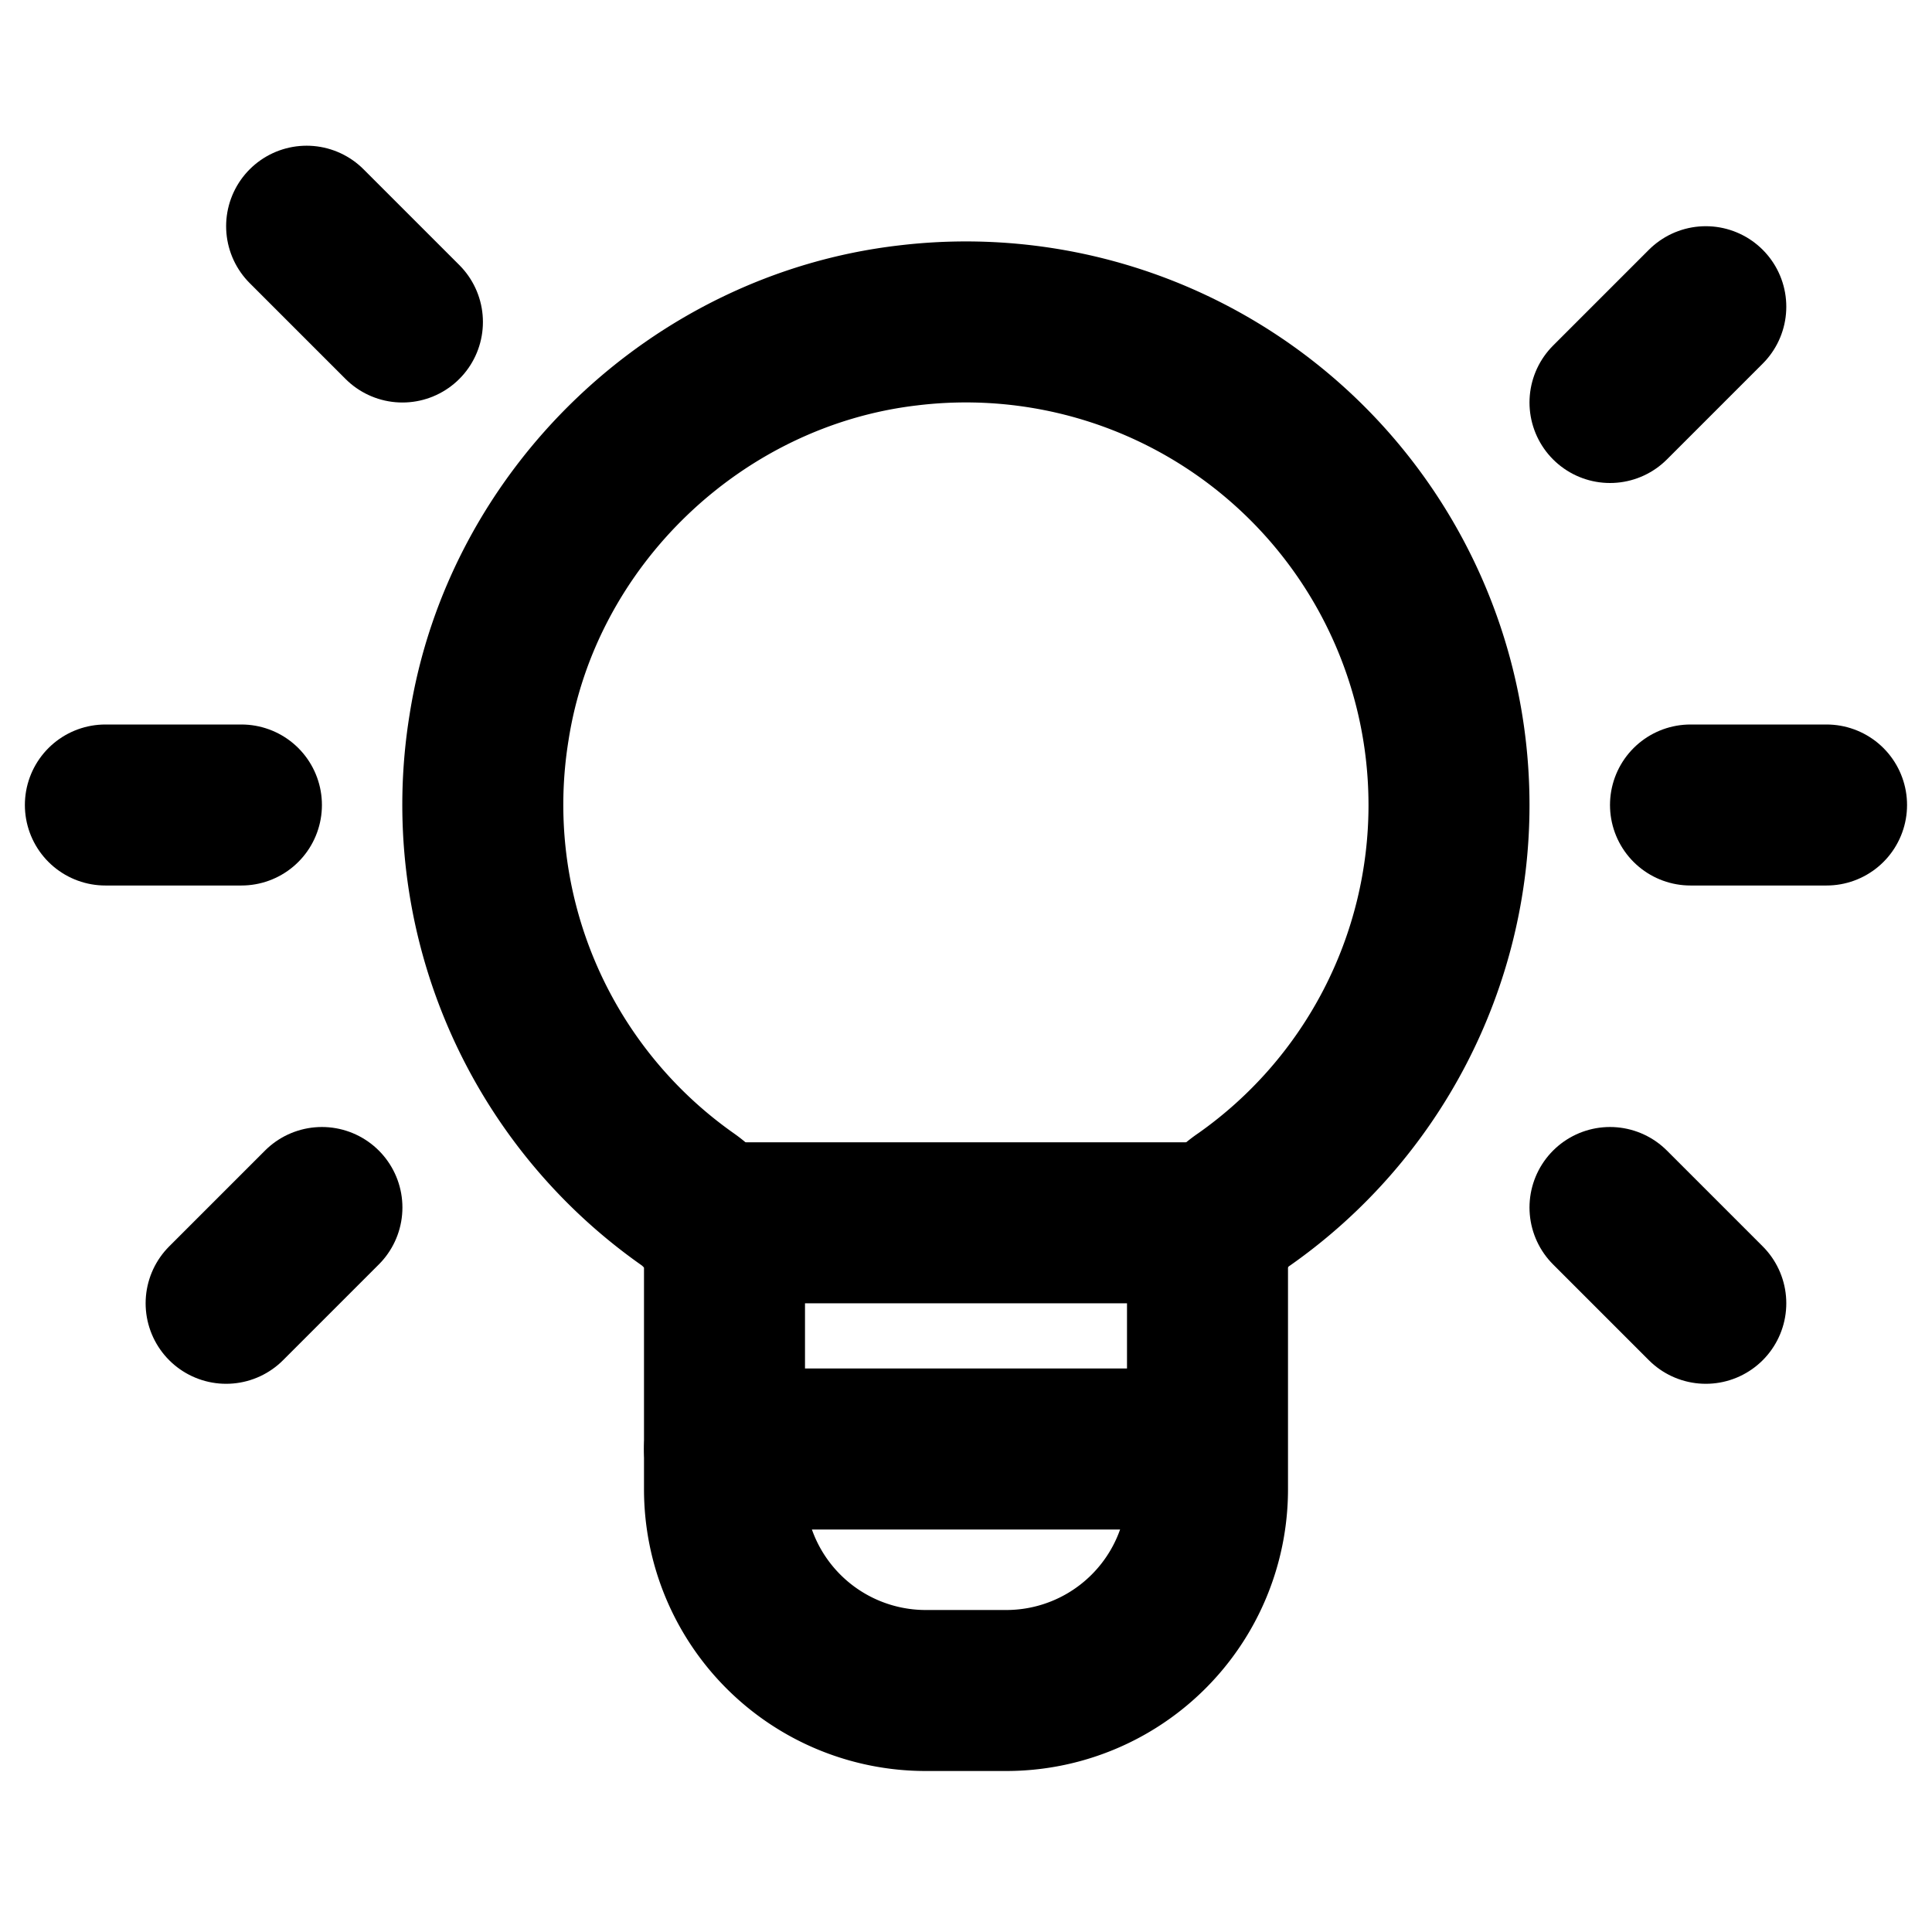
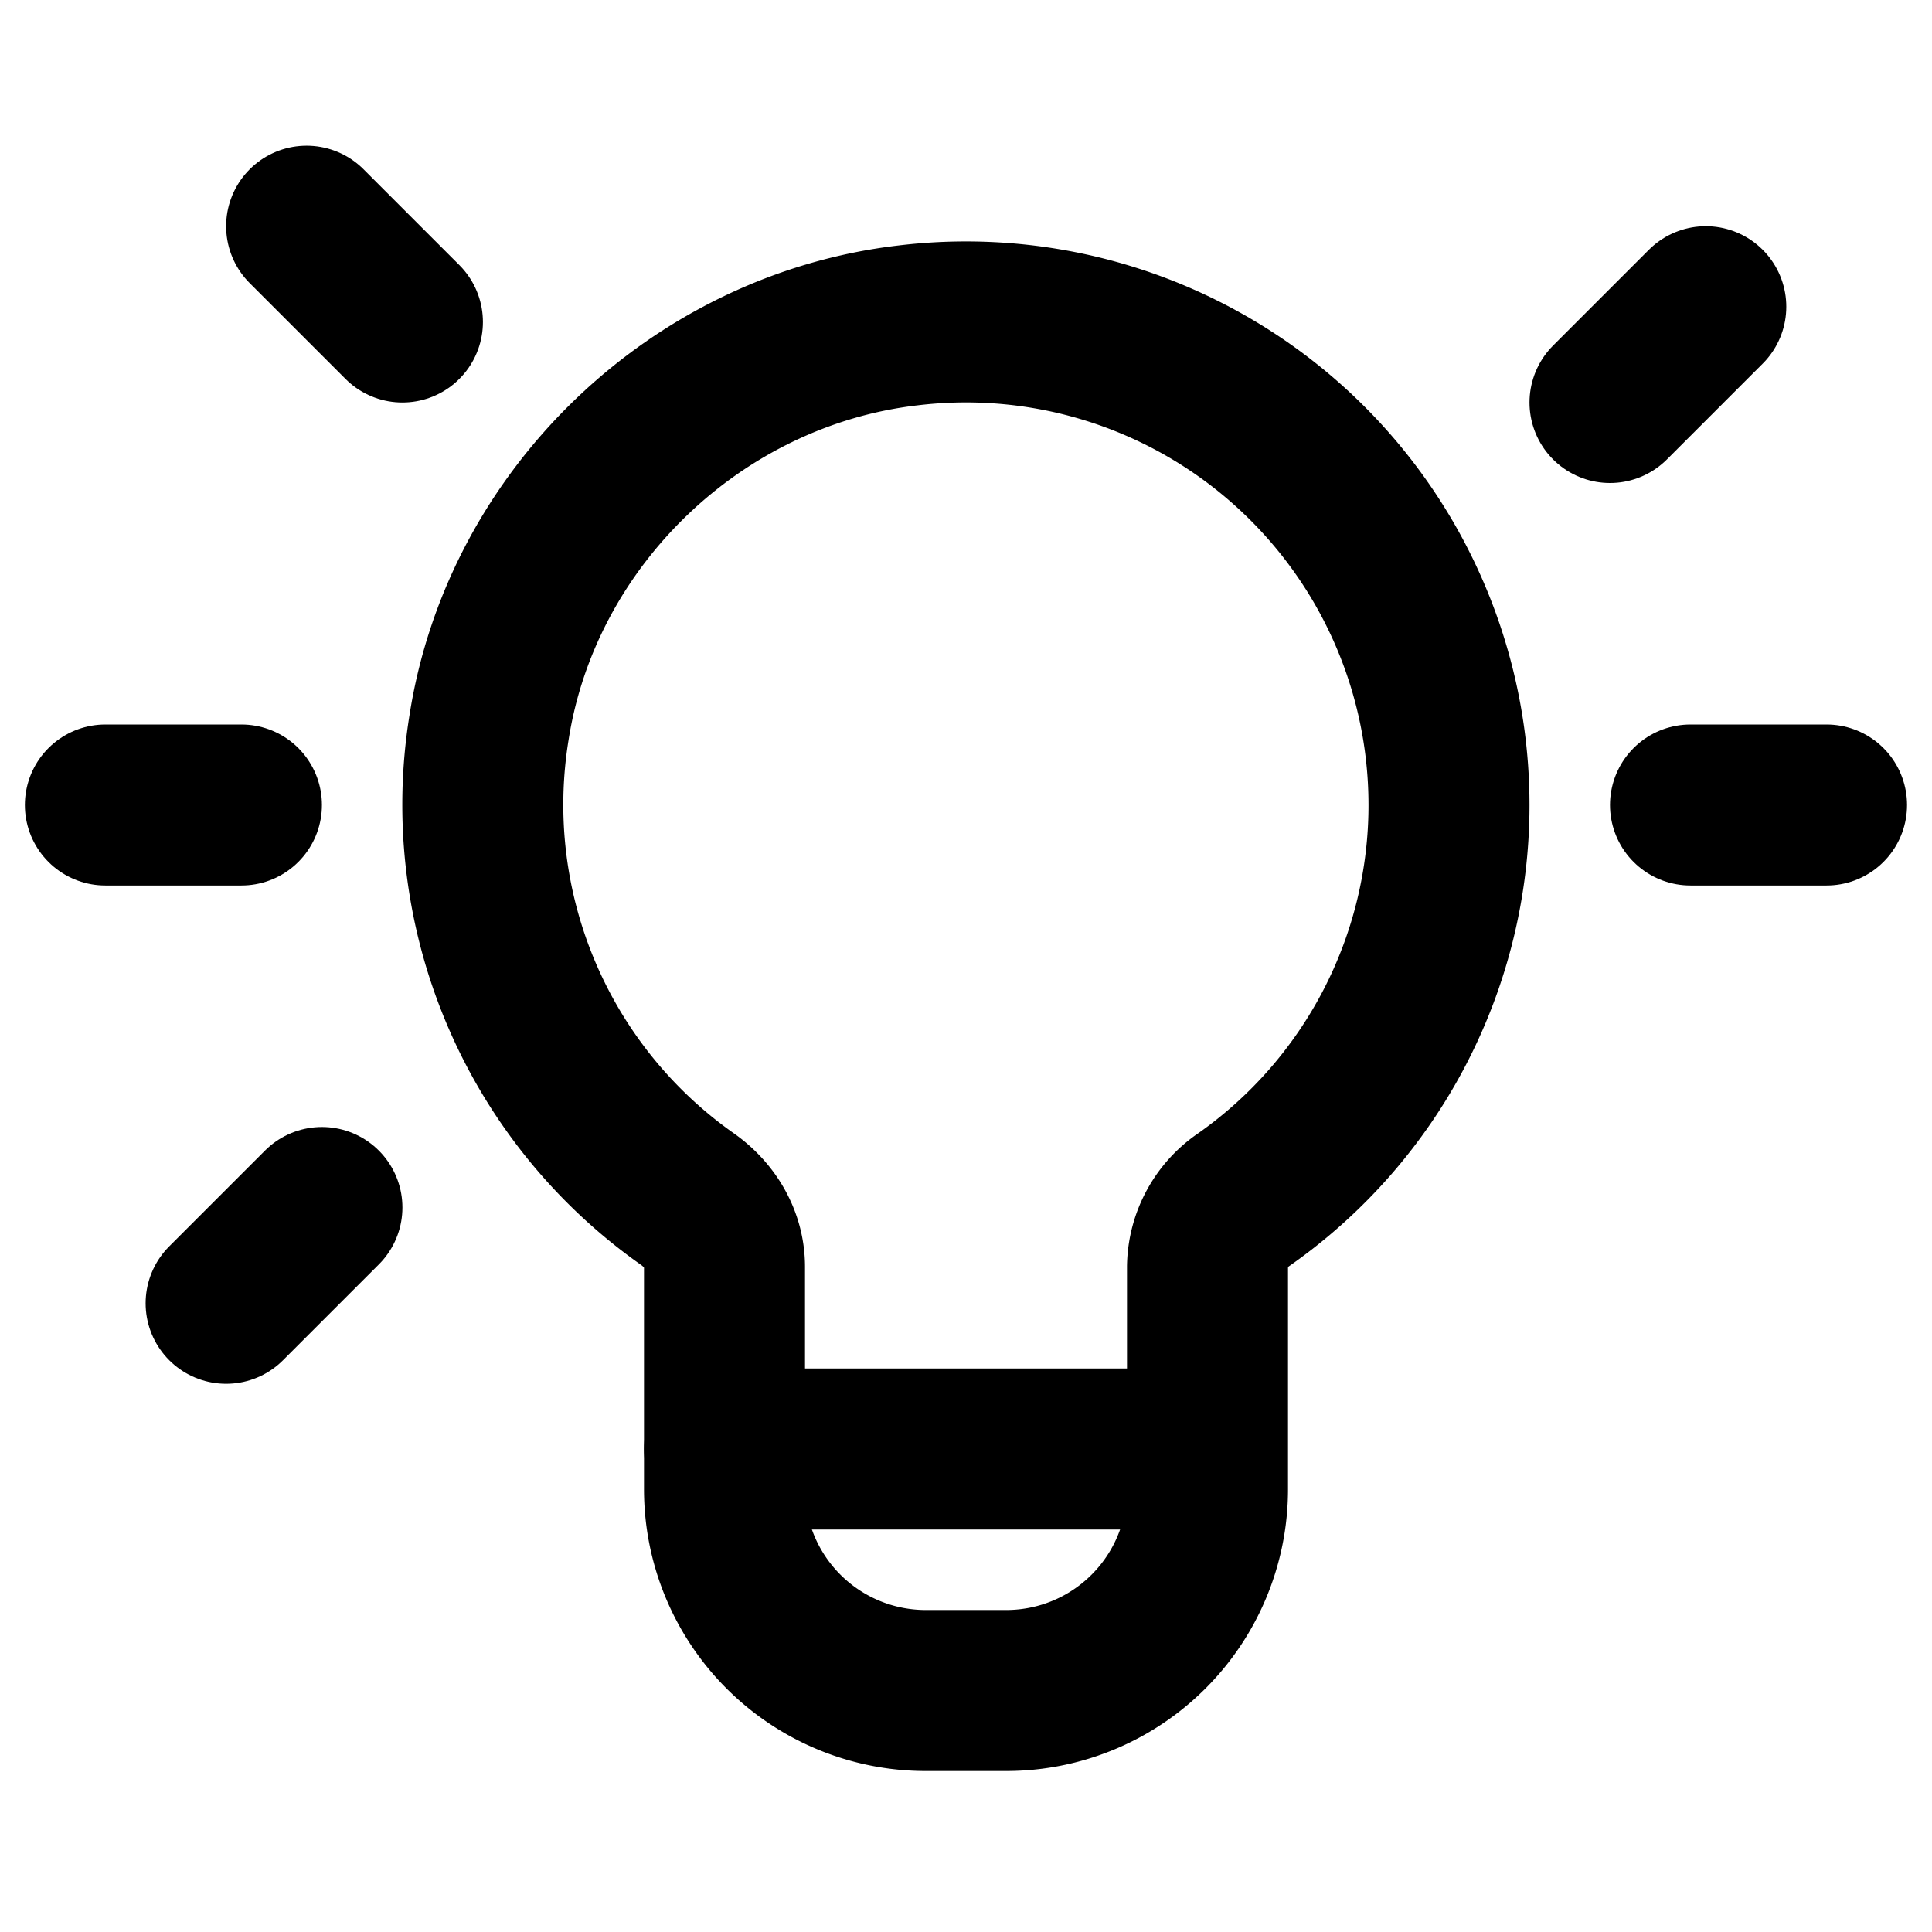
<svg xmlns="http://www.w3.org/2000/svg" width="24" height="24" viewBox="0 0 24 24" fill="none">
-   <path d="M15 15.19H9" stroke="#000" stroke-width="2" stroke-linecap="round" stroke-linejoin="round" />
  <path clip-rule="evenodd" d="M8.54 14.896a5.99 5.99 0 01-2.465-5.858c.406-2.607 2.579-4.688 5.2-4.995A6.001 6.001 0 0118 10a5.986 5.986 0 01-2.543 4.898 1.03 1.03 0 00-.457.835V18.5a2.5 2.5 0 01-2.5 2.5h-1A2.5 2.5 0 019 18.5v-2.763c0-.341-.182-.645-.46-.841z" stroke="#000" stroke-width="2" stroke-linecap="round" stroke-linejoin="round" />
-   <path d="M20 5l1.19-1.19M3.999 15l-1.19 1.19M4.999 4l-1.19-1.19M20 15l1.19 1.19M21 10h1.69M1.309 10h1.69M9 18h5.87" stroke="#000" stroke-width="2" stroke-linecap="round" stroke-linejoin="round" />
+   <path d="M20 5l1.19-1.19M3.999 15l-1.19 1.19M4.999 4l-1.19-1.19M20 15M21 10h1.69M1.309 10h1.69M9 18h5.87" stroke="#000" stroke-width="2" stroke-linecap="round" stroke-linejoin="round" />
</svg>